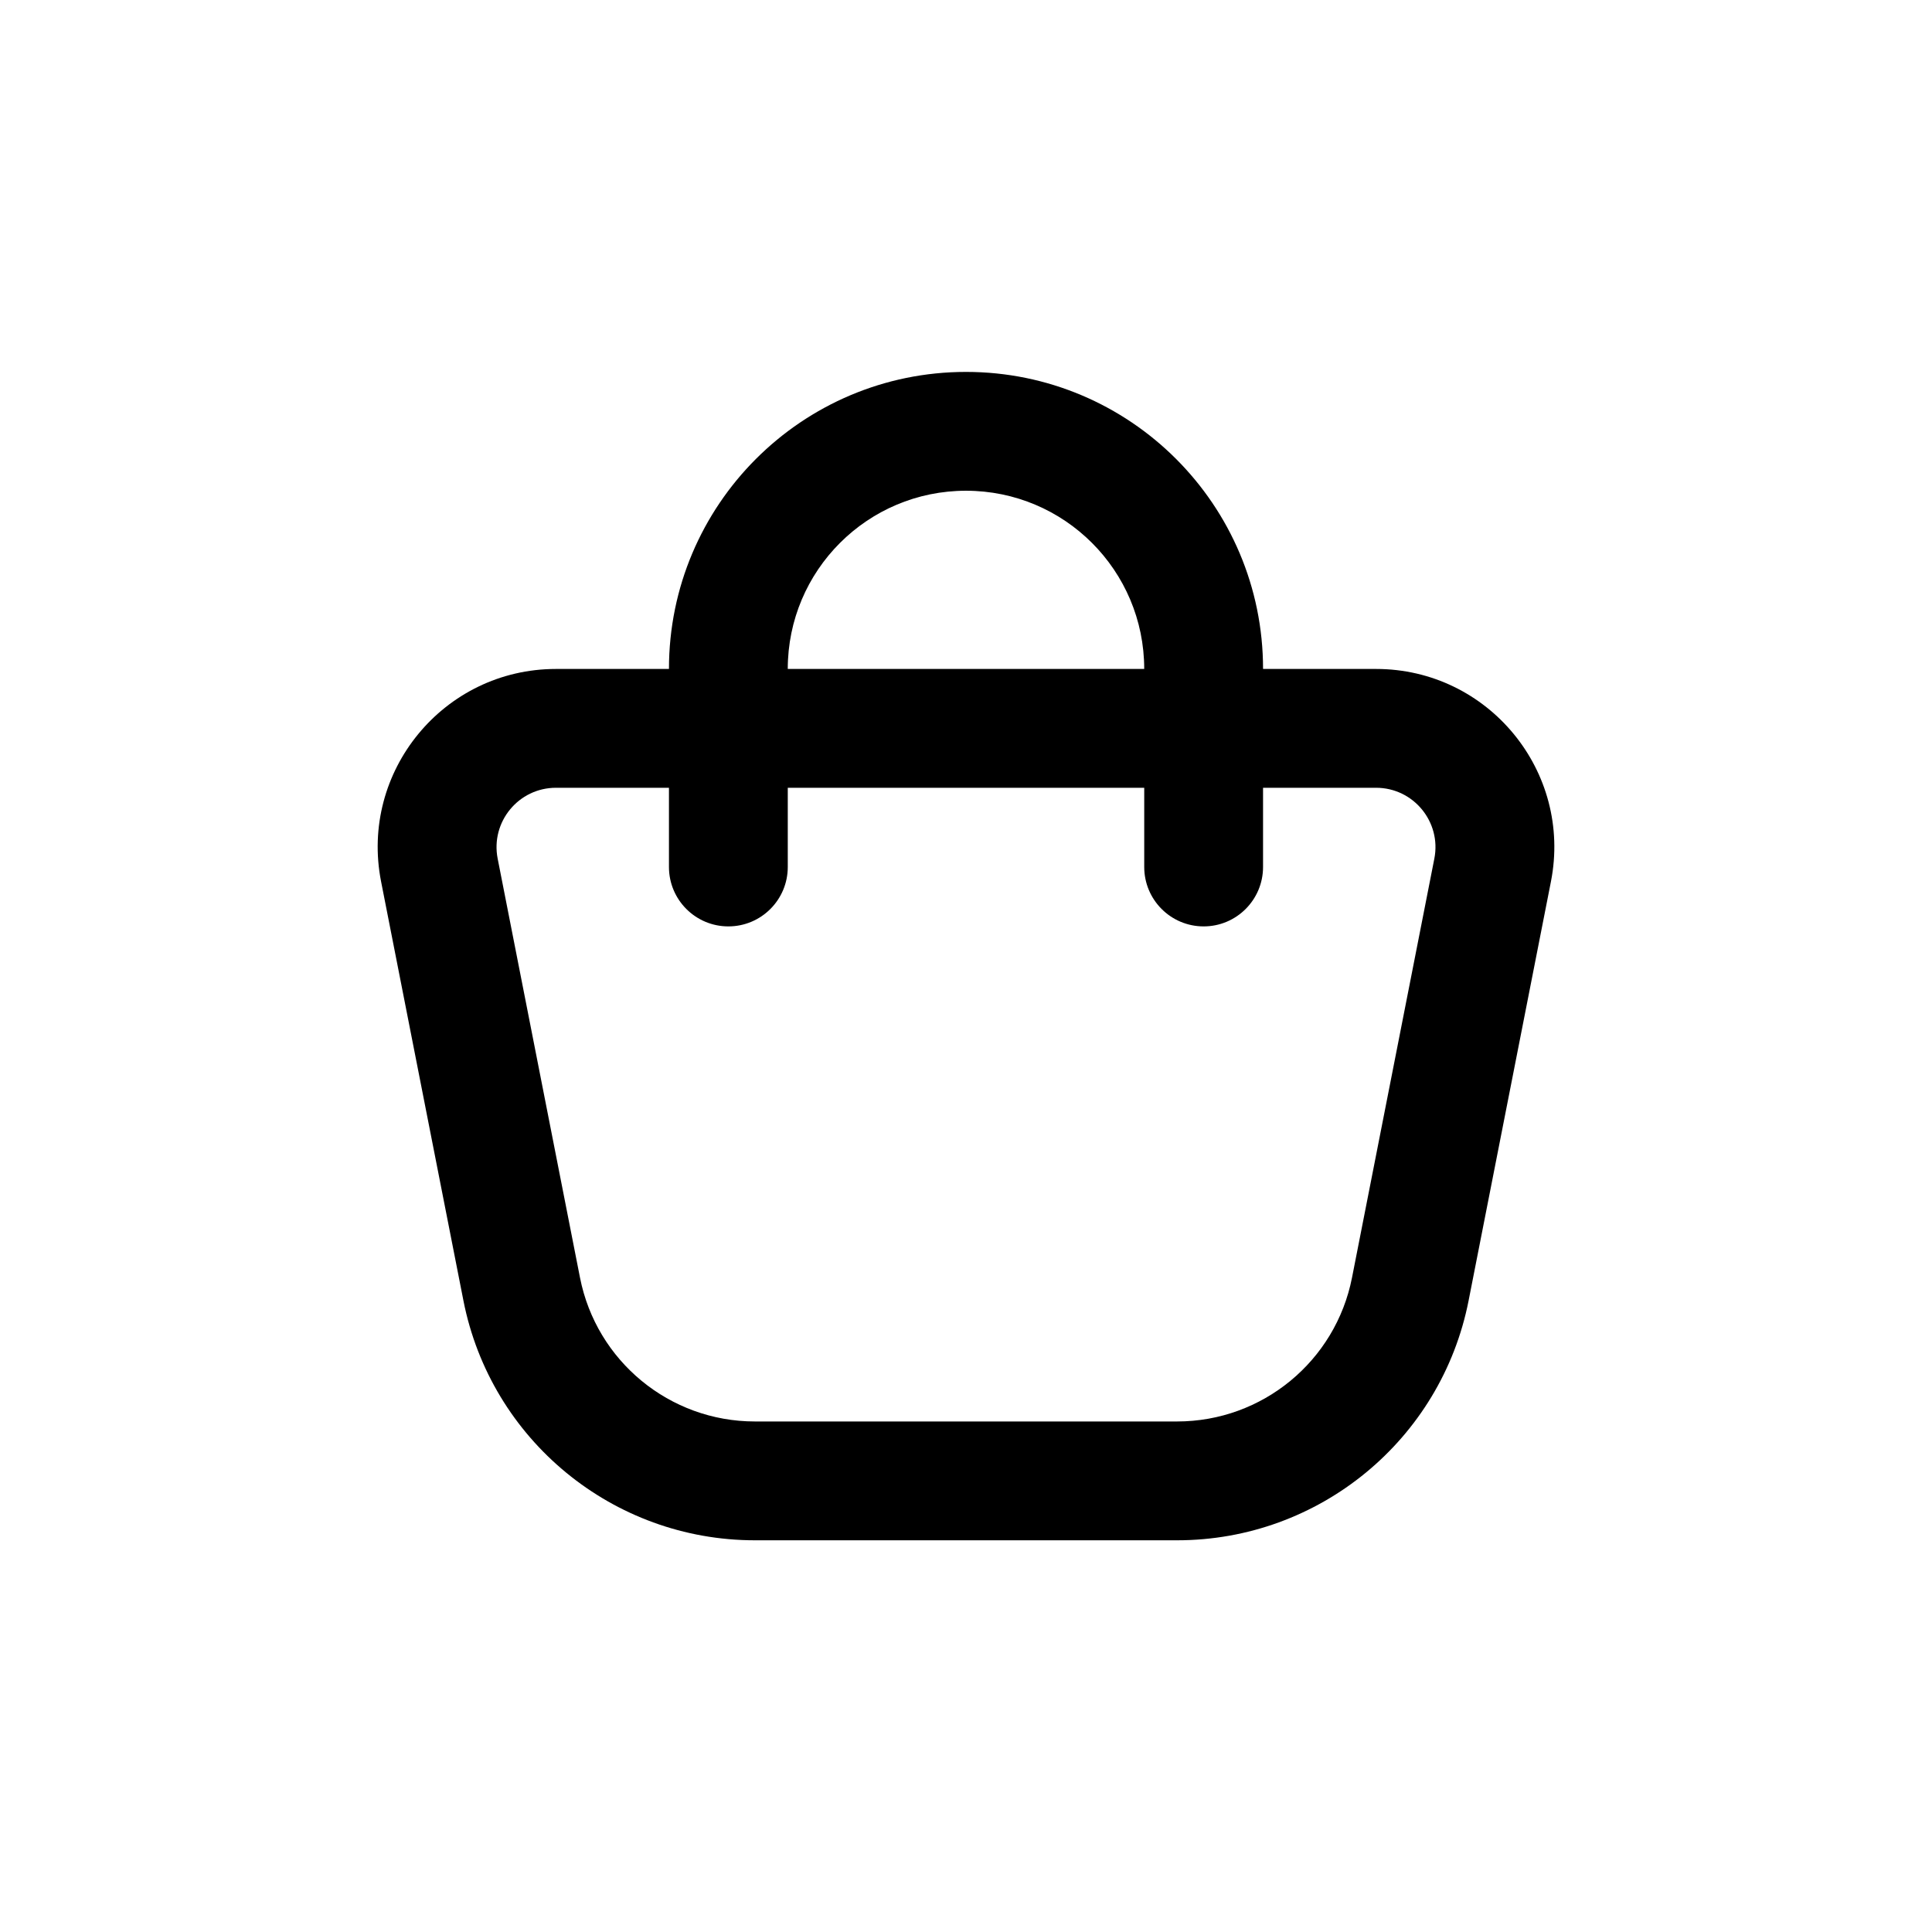
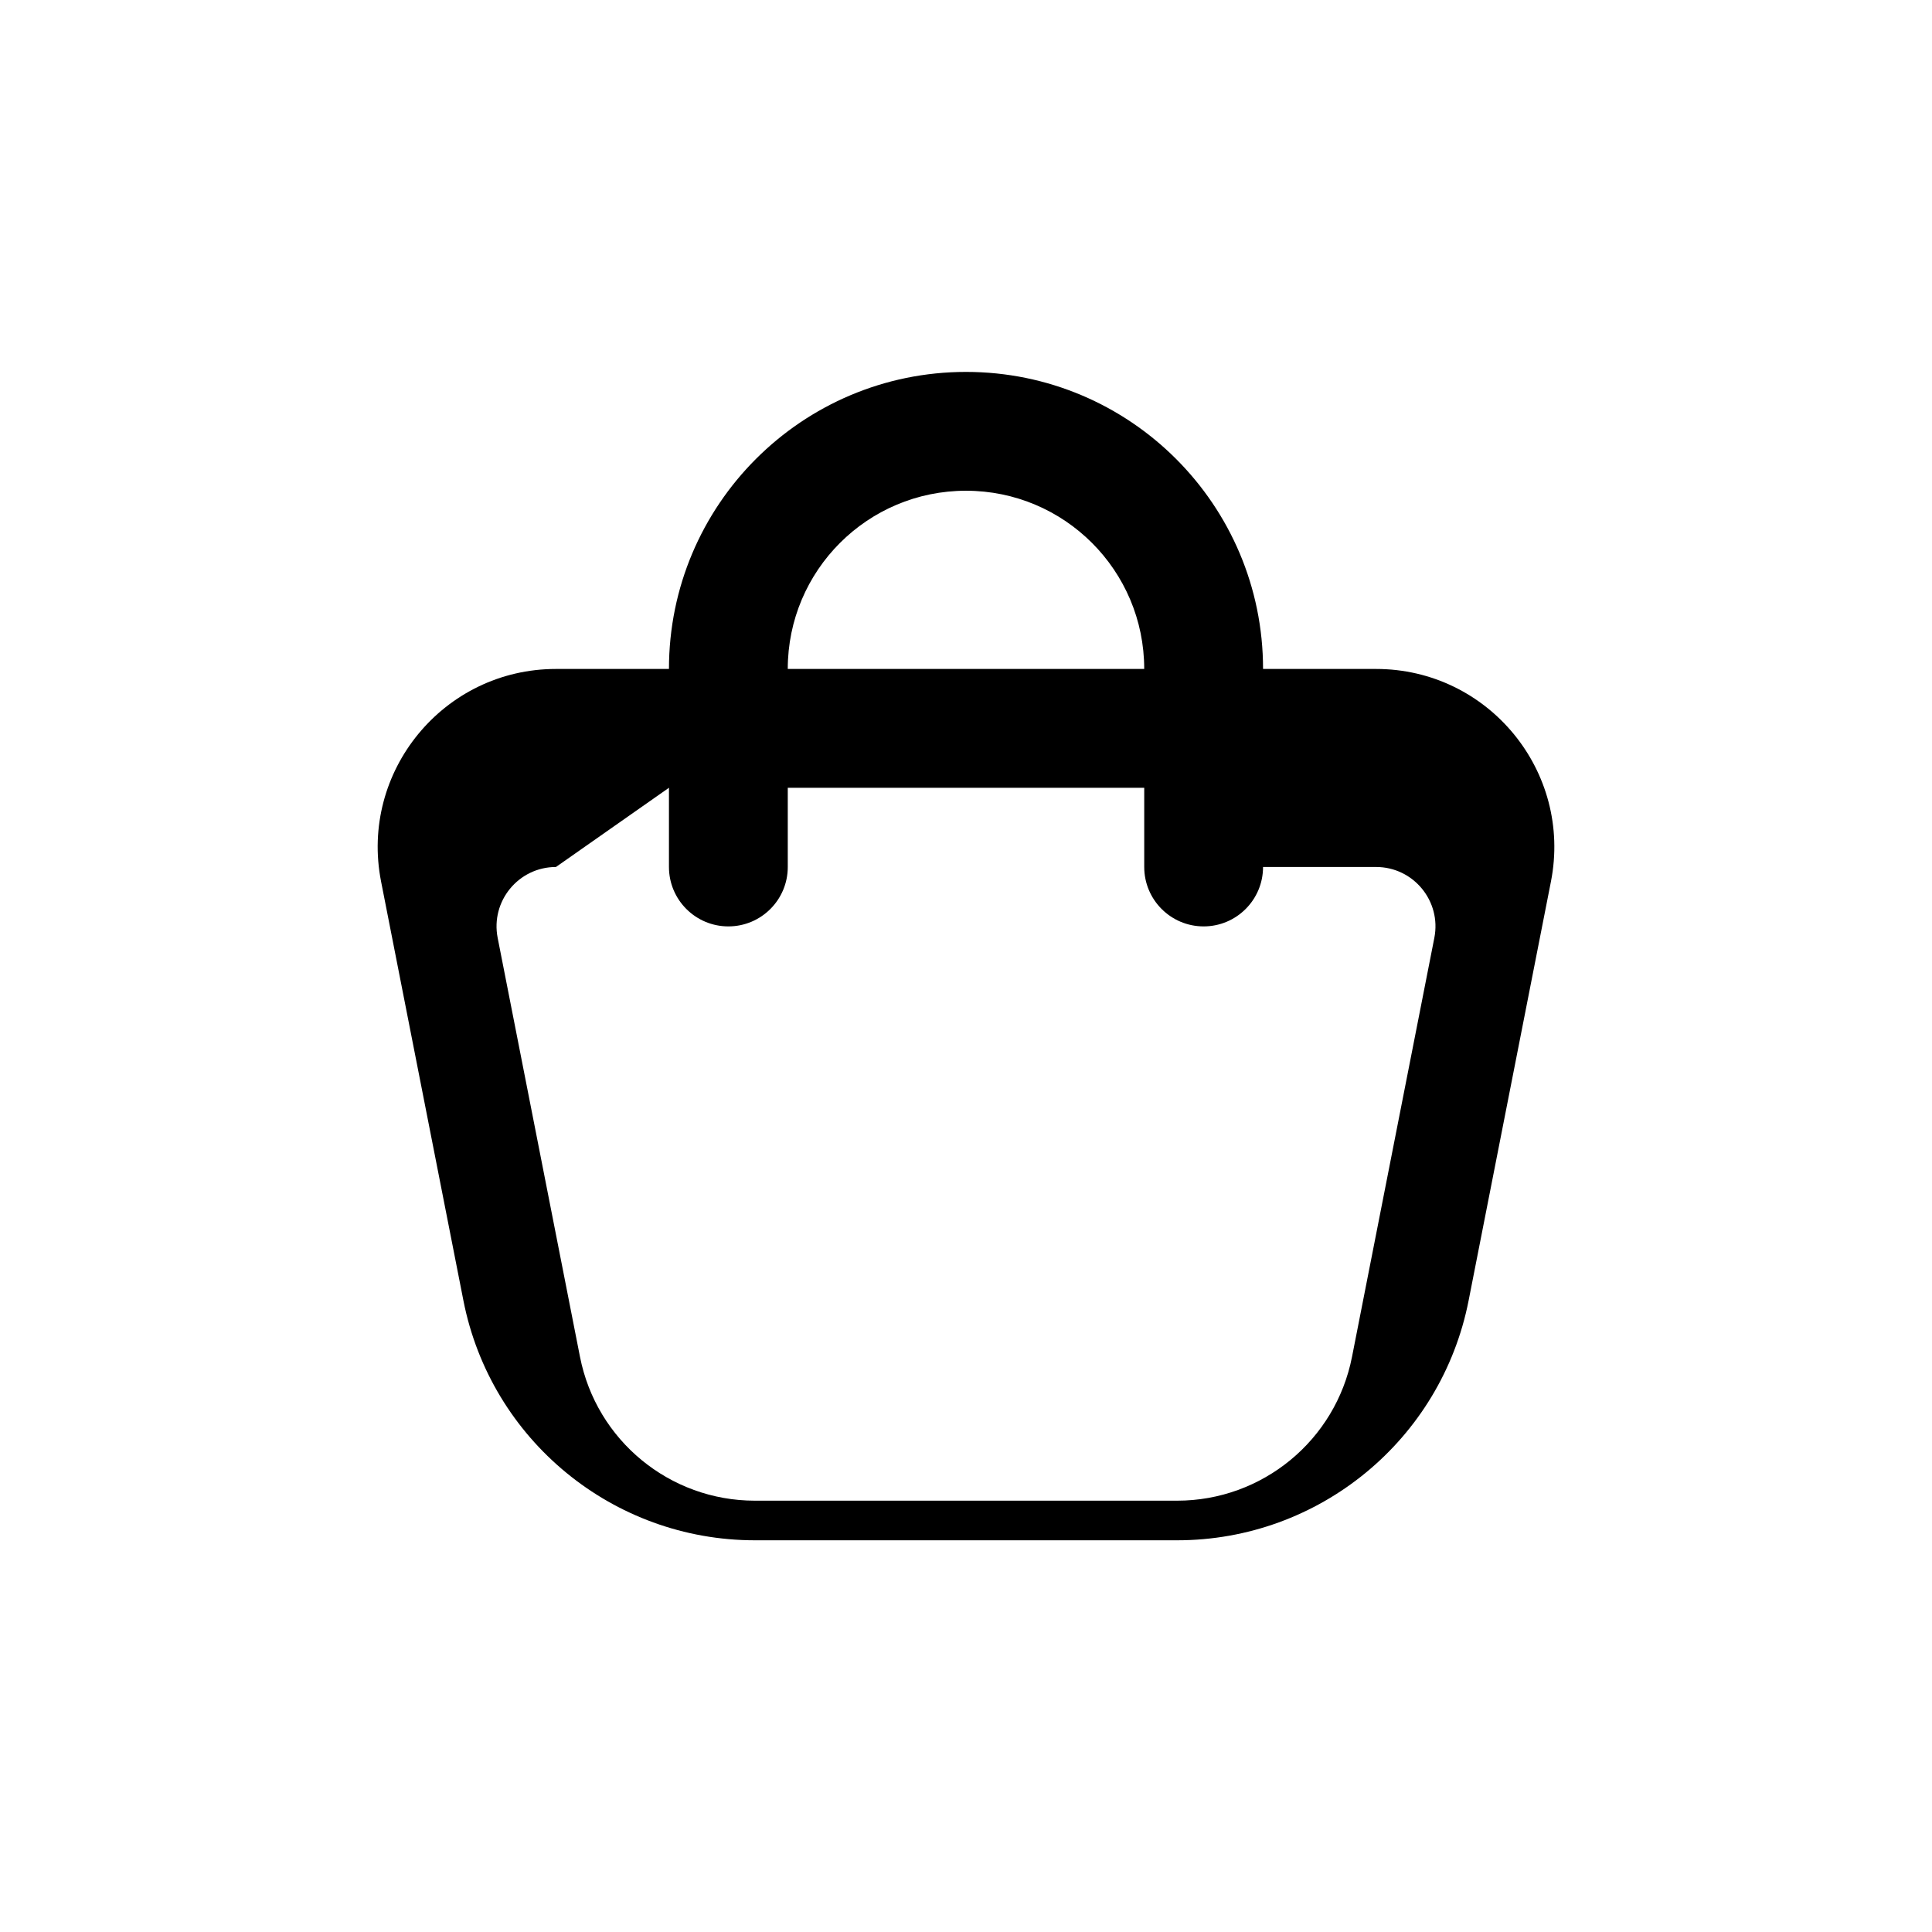
<svg xmlns="http://www.w3.org/2000/svg" fill="#000000" width="800px" height="800px" version="1.1" viewBox="144 144 512 512">
-   <path d="m321.28 321.28c0-43.477 35.246-78.719 78.723-78.719s78.719 35.242 78.719 78.719h29.949c29.738 0 52.078 27.156 46.344 56.34l-21.816 111.03c-7.254 36.918-39.617 63.543-77.246 63.543h-111.9c-37.625 0-69.992-26.625-77.246-63.543l-21.816-111.03c-5.734-29.184 16.605-56.34 46.348-56.34zm0 31.488v20.992c0 8.695 7.051 15.746 15.746 15.746 8.695 0 15.742-7.051 15.742-15.746v-20.992h94.465v20.992c0 8.695 7.051 15.746 15.746 15.746 8.691 0 15.742-7.051 15.742-15.746v-20.992h29.949c9.91 0 17.359 9.051 15.445 18.781l-21.816 111.03c-4.352 22.148-23.77 38.125-46.348 38.125h-111.9c-22.574 0-41.996-15.977-46.348-38.125l-21.816-111.03c-1.91-9.73 5.535-18.781 15.449-18.781zm125.95-31.488h-94.465c0-26.086 21.148-47.23 47.234-47.23 26.082 0 47.23 21.145 47.23 47.23z" fill-rule="evenodd" />
+   <path d="m321.28 321.28c0-43.477 35.246-78.719 78.723-78.719s78.719 35.242 78.719 78.719h29.949c29.738 0 52.078 27.156 46.344 56.34l-21.816 111.03c-7.254 36.918-39.617 63.543-77.246 63.543h-111.9c-37.625 0-69.992-26.625-77.246-63.543l-21.816-111.03c-5.734-29.184 16.605-56.34 46.348-56.34zm0 31.488v20.992c0 8.695 7.051 15.746 15.746 15.746 8.695 0 15.742-7.051 15.742-15.746v-20.992h94.465v20.992c0 8.695 7.051 15.746 15.746 15.746 8.691 0 15.742-7.051 15.742-15.746h29.949c9.91 0 17.359 9.051 15.445 18.781l-21.816 111.03c-4.352 22.148-23.77 38.125-46.348 38.125h-111.9c-22.574 0-41.996-15.977-46.348-38.125l-21.816-111.03c-1.91-9.73 5.535-18.781 15.449-18.781zm125.95-31.488h-94.465c0-26.086 21.148-47.23 47.234-47.23 26.082 0 47.23 21.145 47.23 47.23z" fill-rule="evenodd" />
</svg>